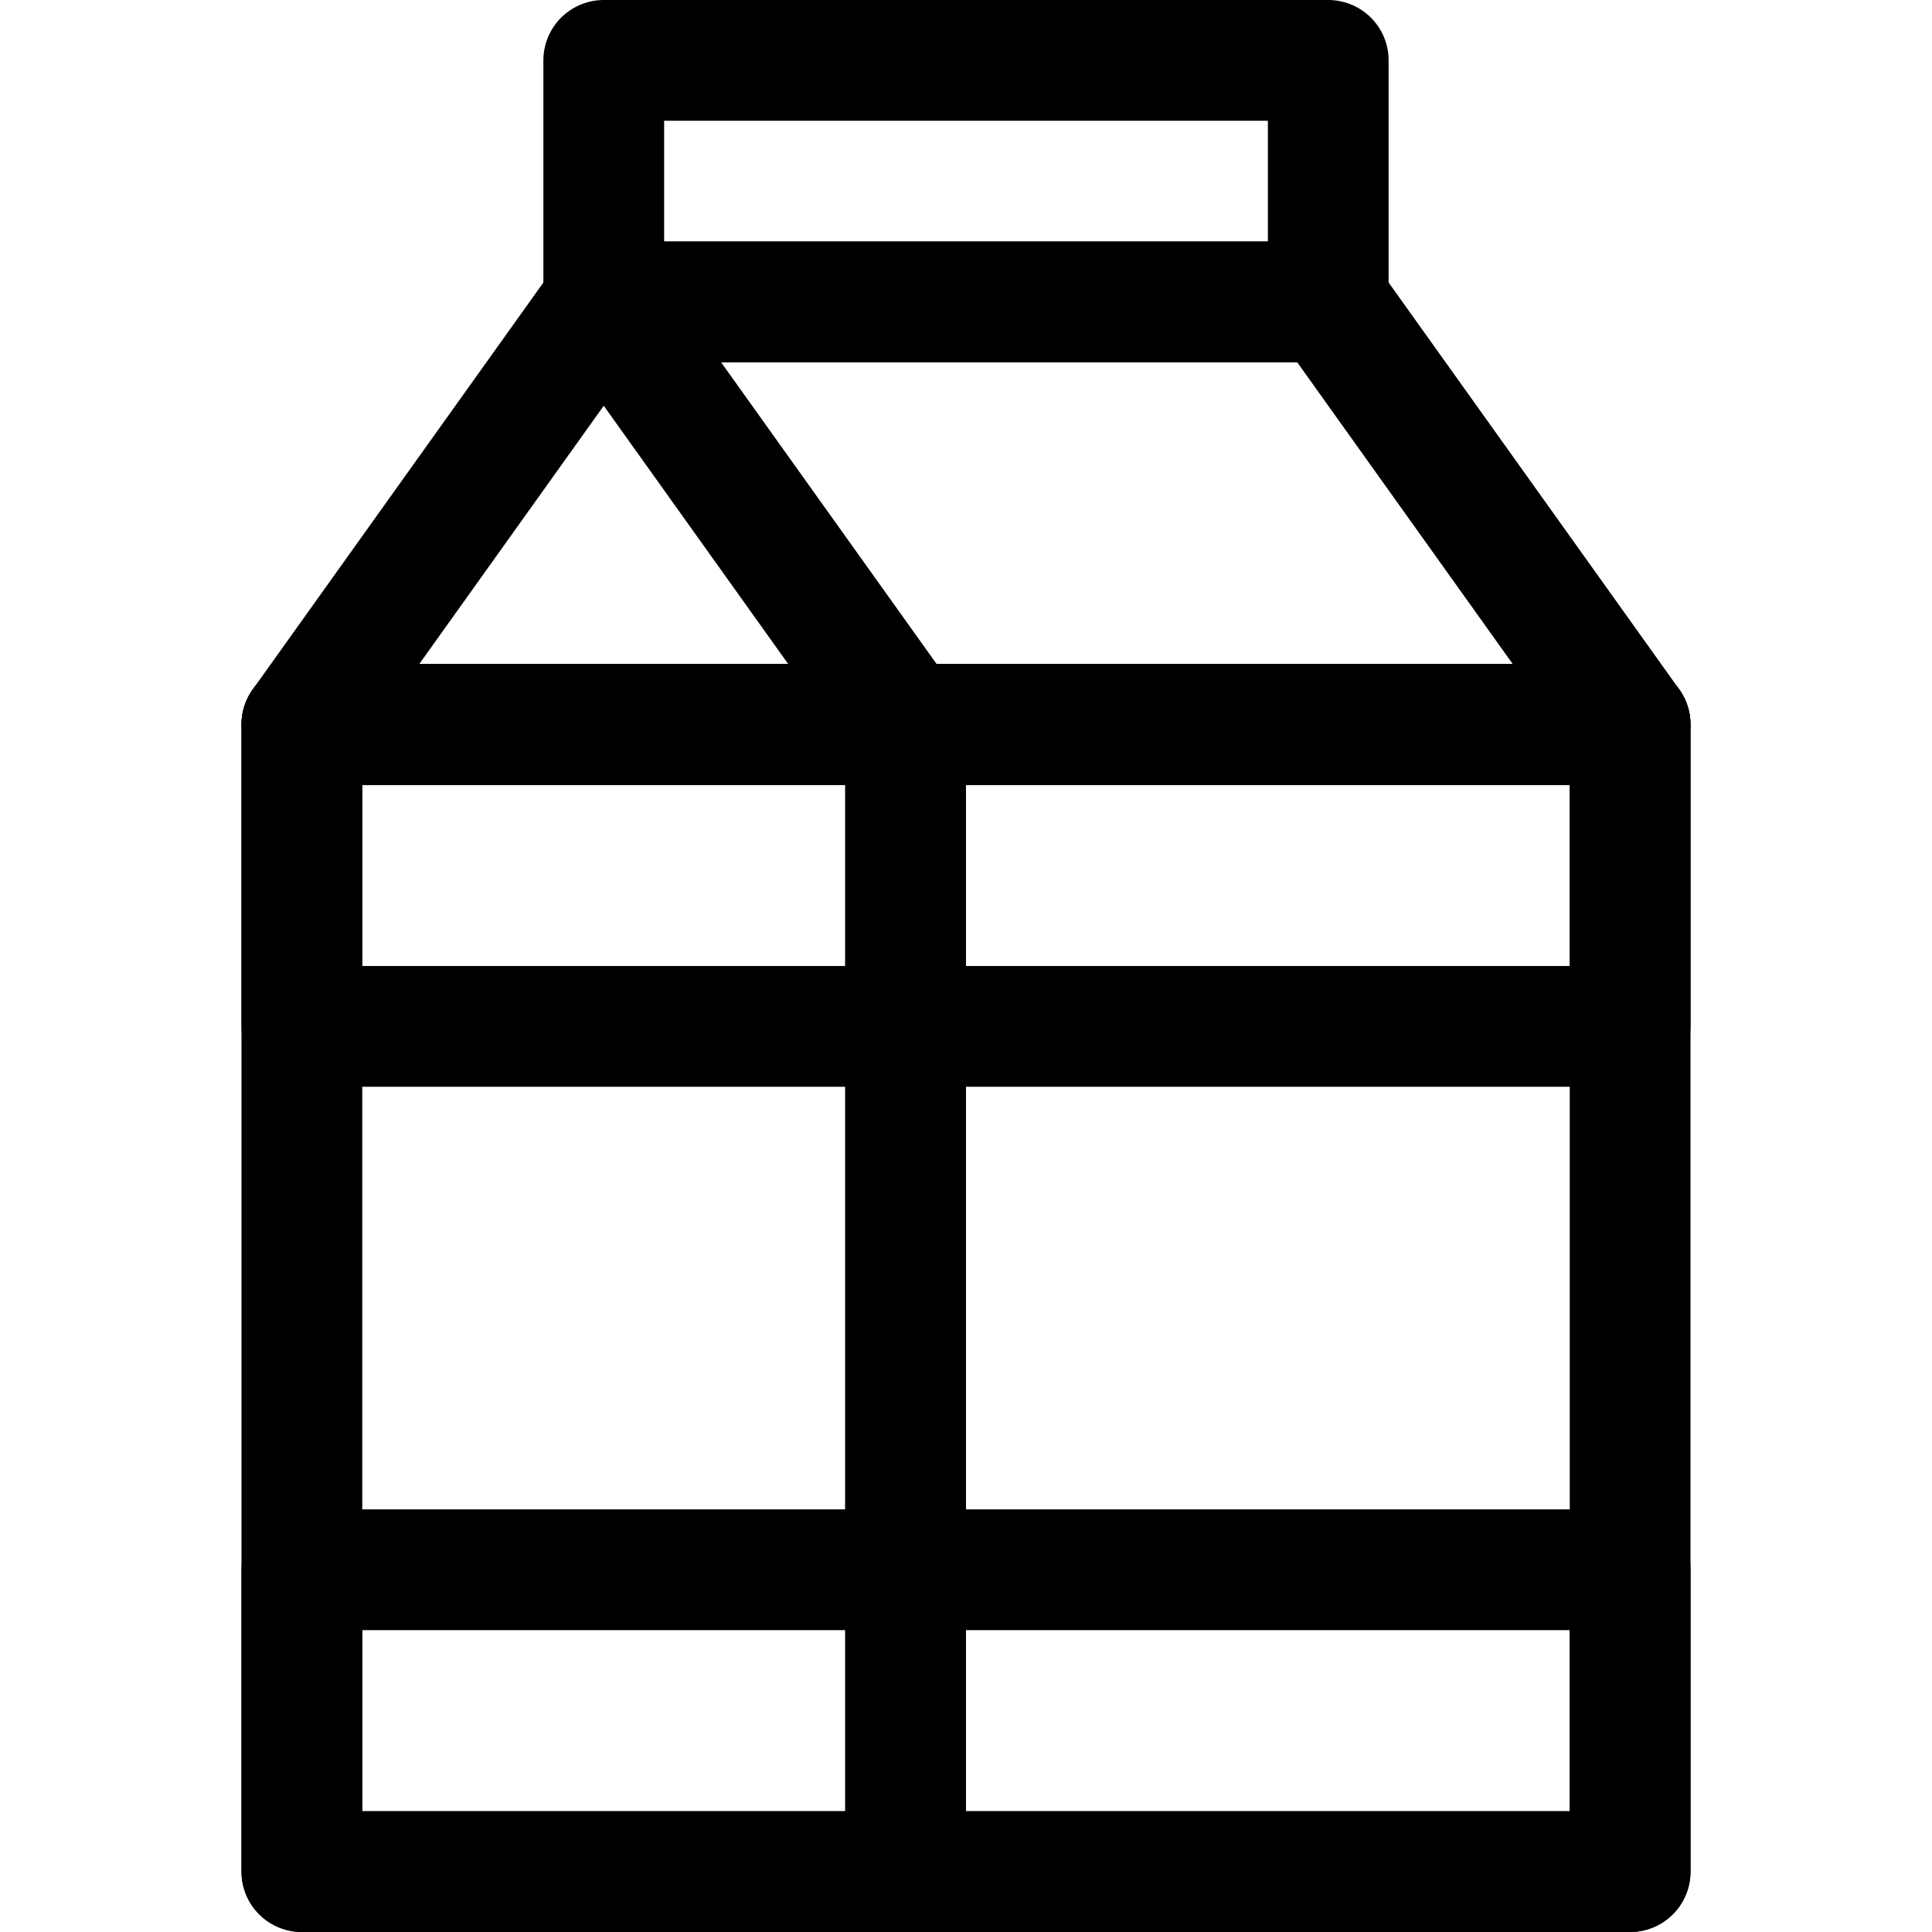
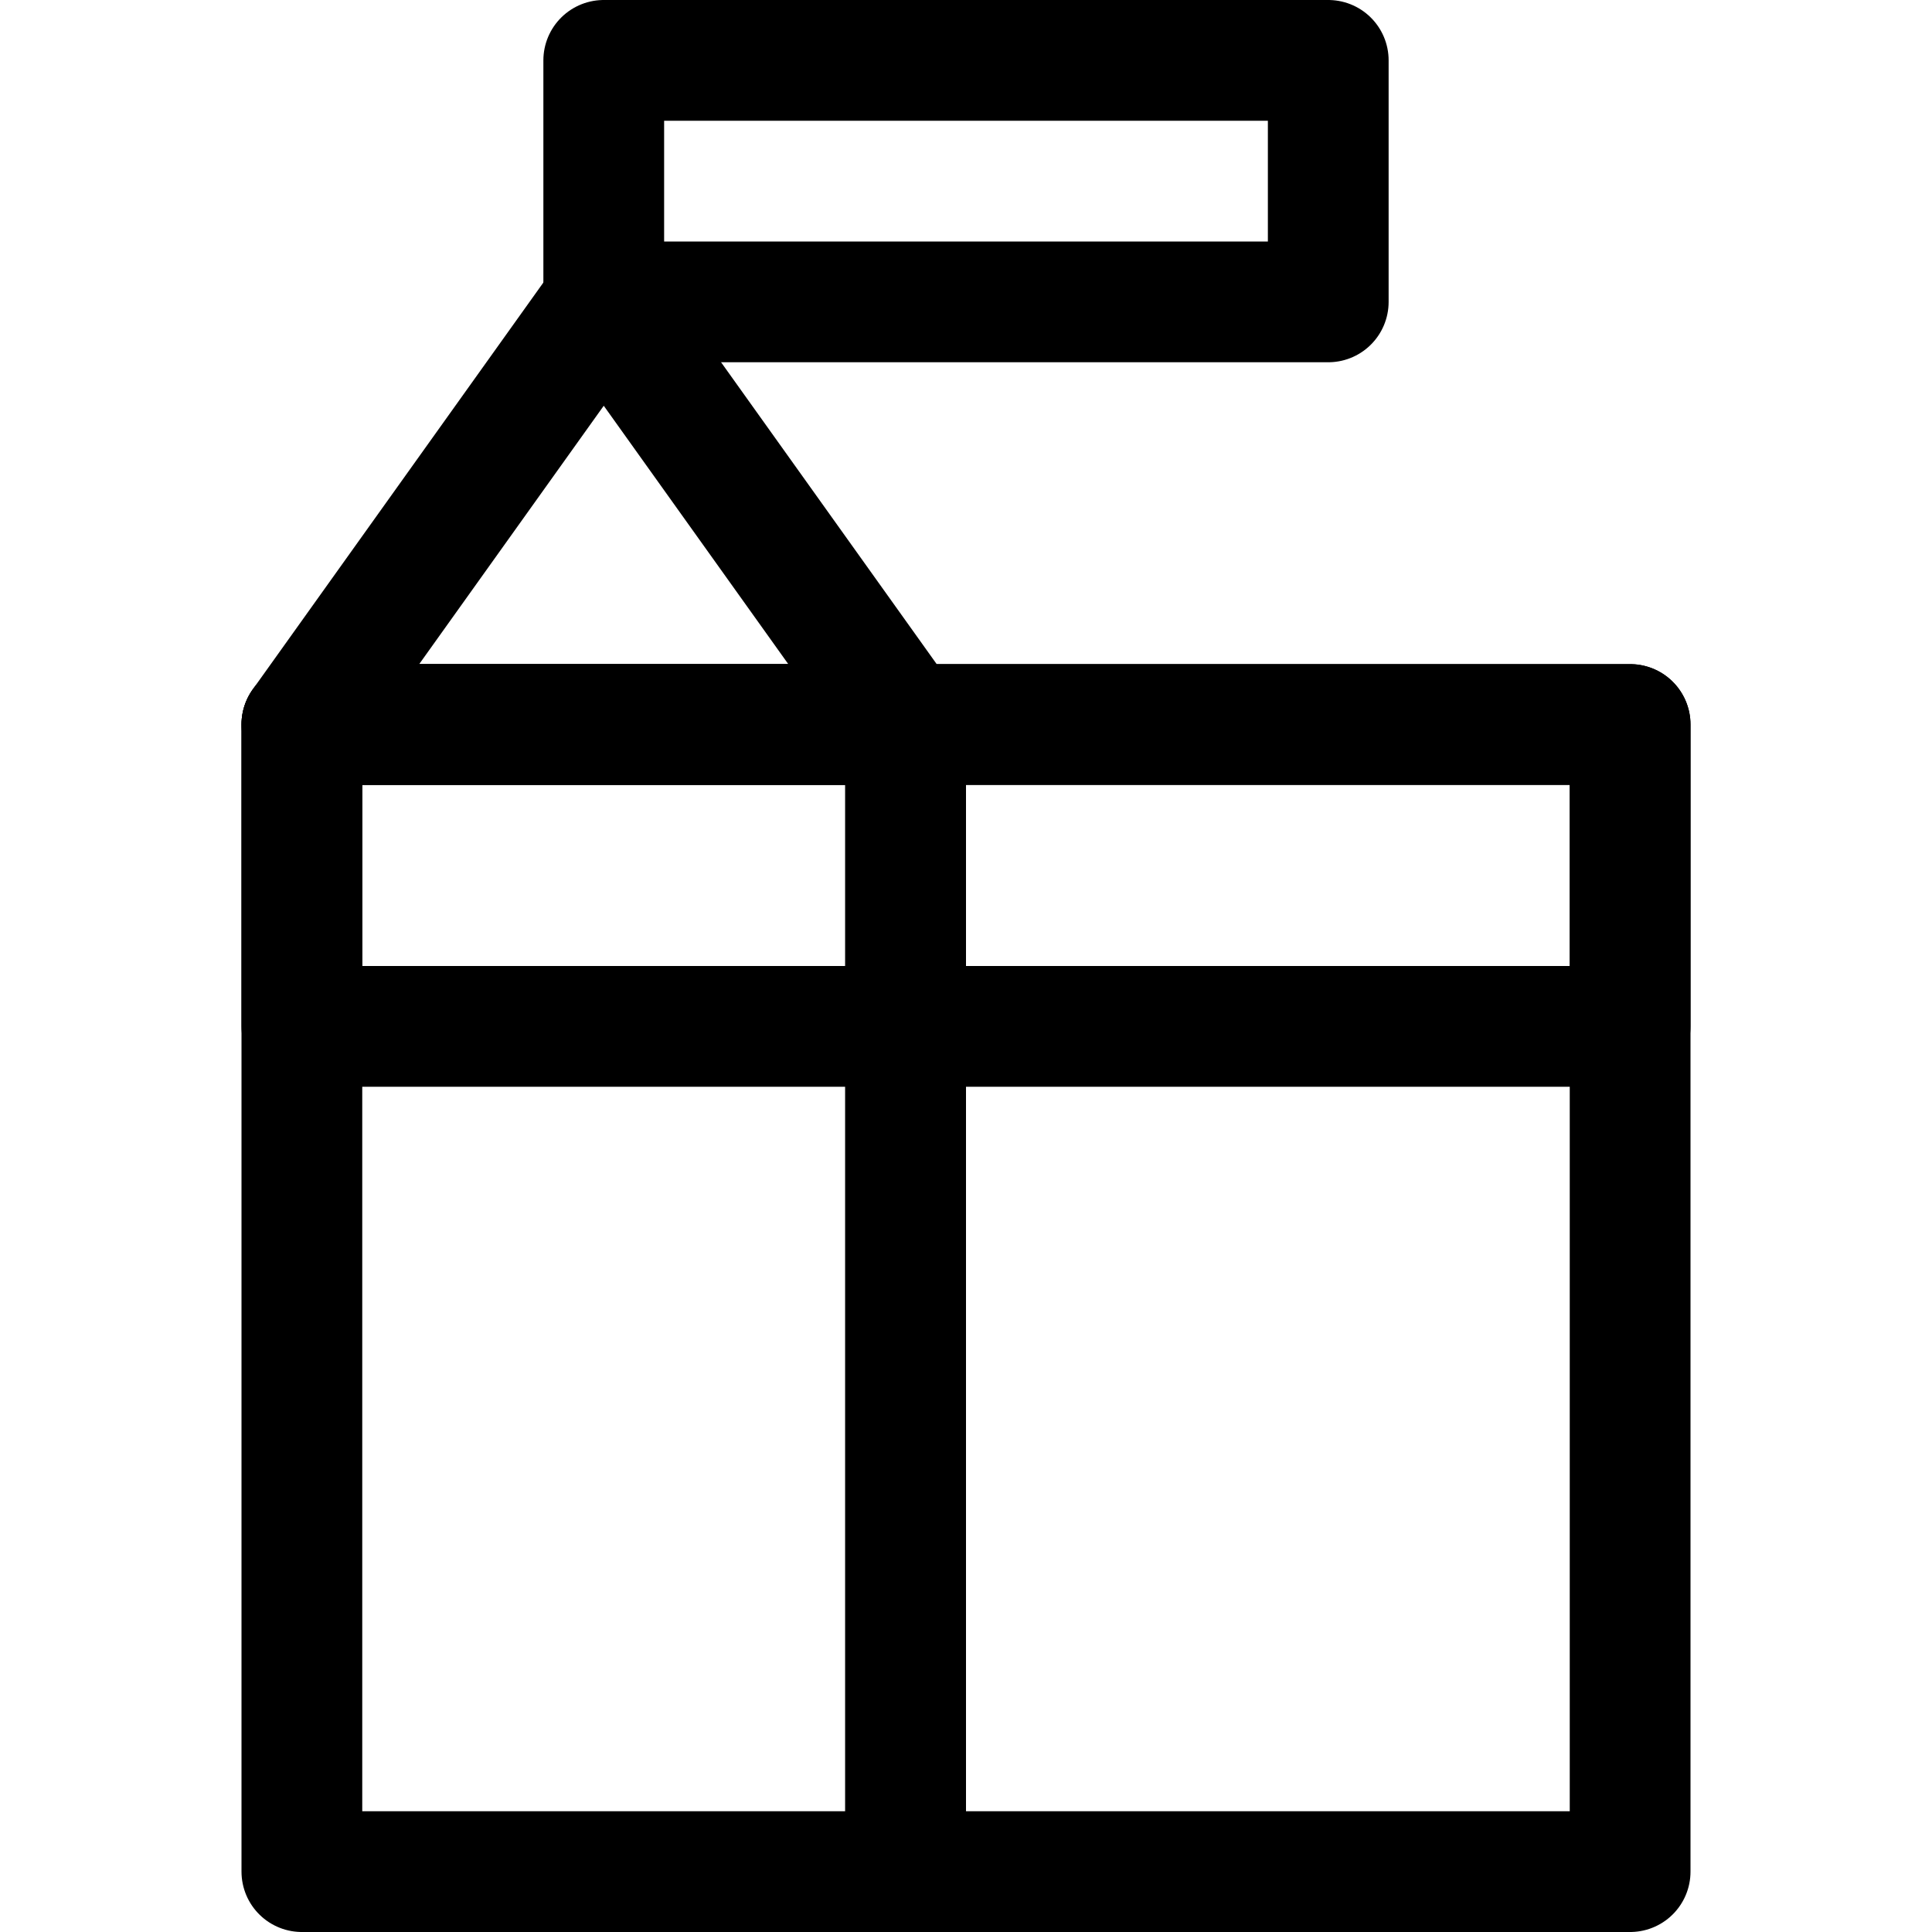
<svg xmlns="http://www.w3.org/2000/svg" version="1.1" id="Icons" viewBox="0 0 32 32" xml:space="preserve">
  <style type="text/css">
	.st0{fill:none;stroke:#000000;stroke-width:2;stroke-linecap:round;stroke-linejoin:round;stroke-miterlimit:10;}
</style>
  <polygon class="st0" points="5,12 10,5 15,12 " />
-   <polyline class="st0" points="10,5 22,5 27,12 15,12 " />
  <rect x="10" y="1" class="st0" width="12" height="4" />
  <rect x="5" y="12" class="st0" width="10" height="19" />
  <rect x="15" y="12" class="st0" width="12" height="19" />
  <rect x="5" y="12" class="st0" width="22" height="5" />
-   <rect x="5" y="26" class="st0" width="22" height="5" />
</svg>